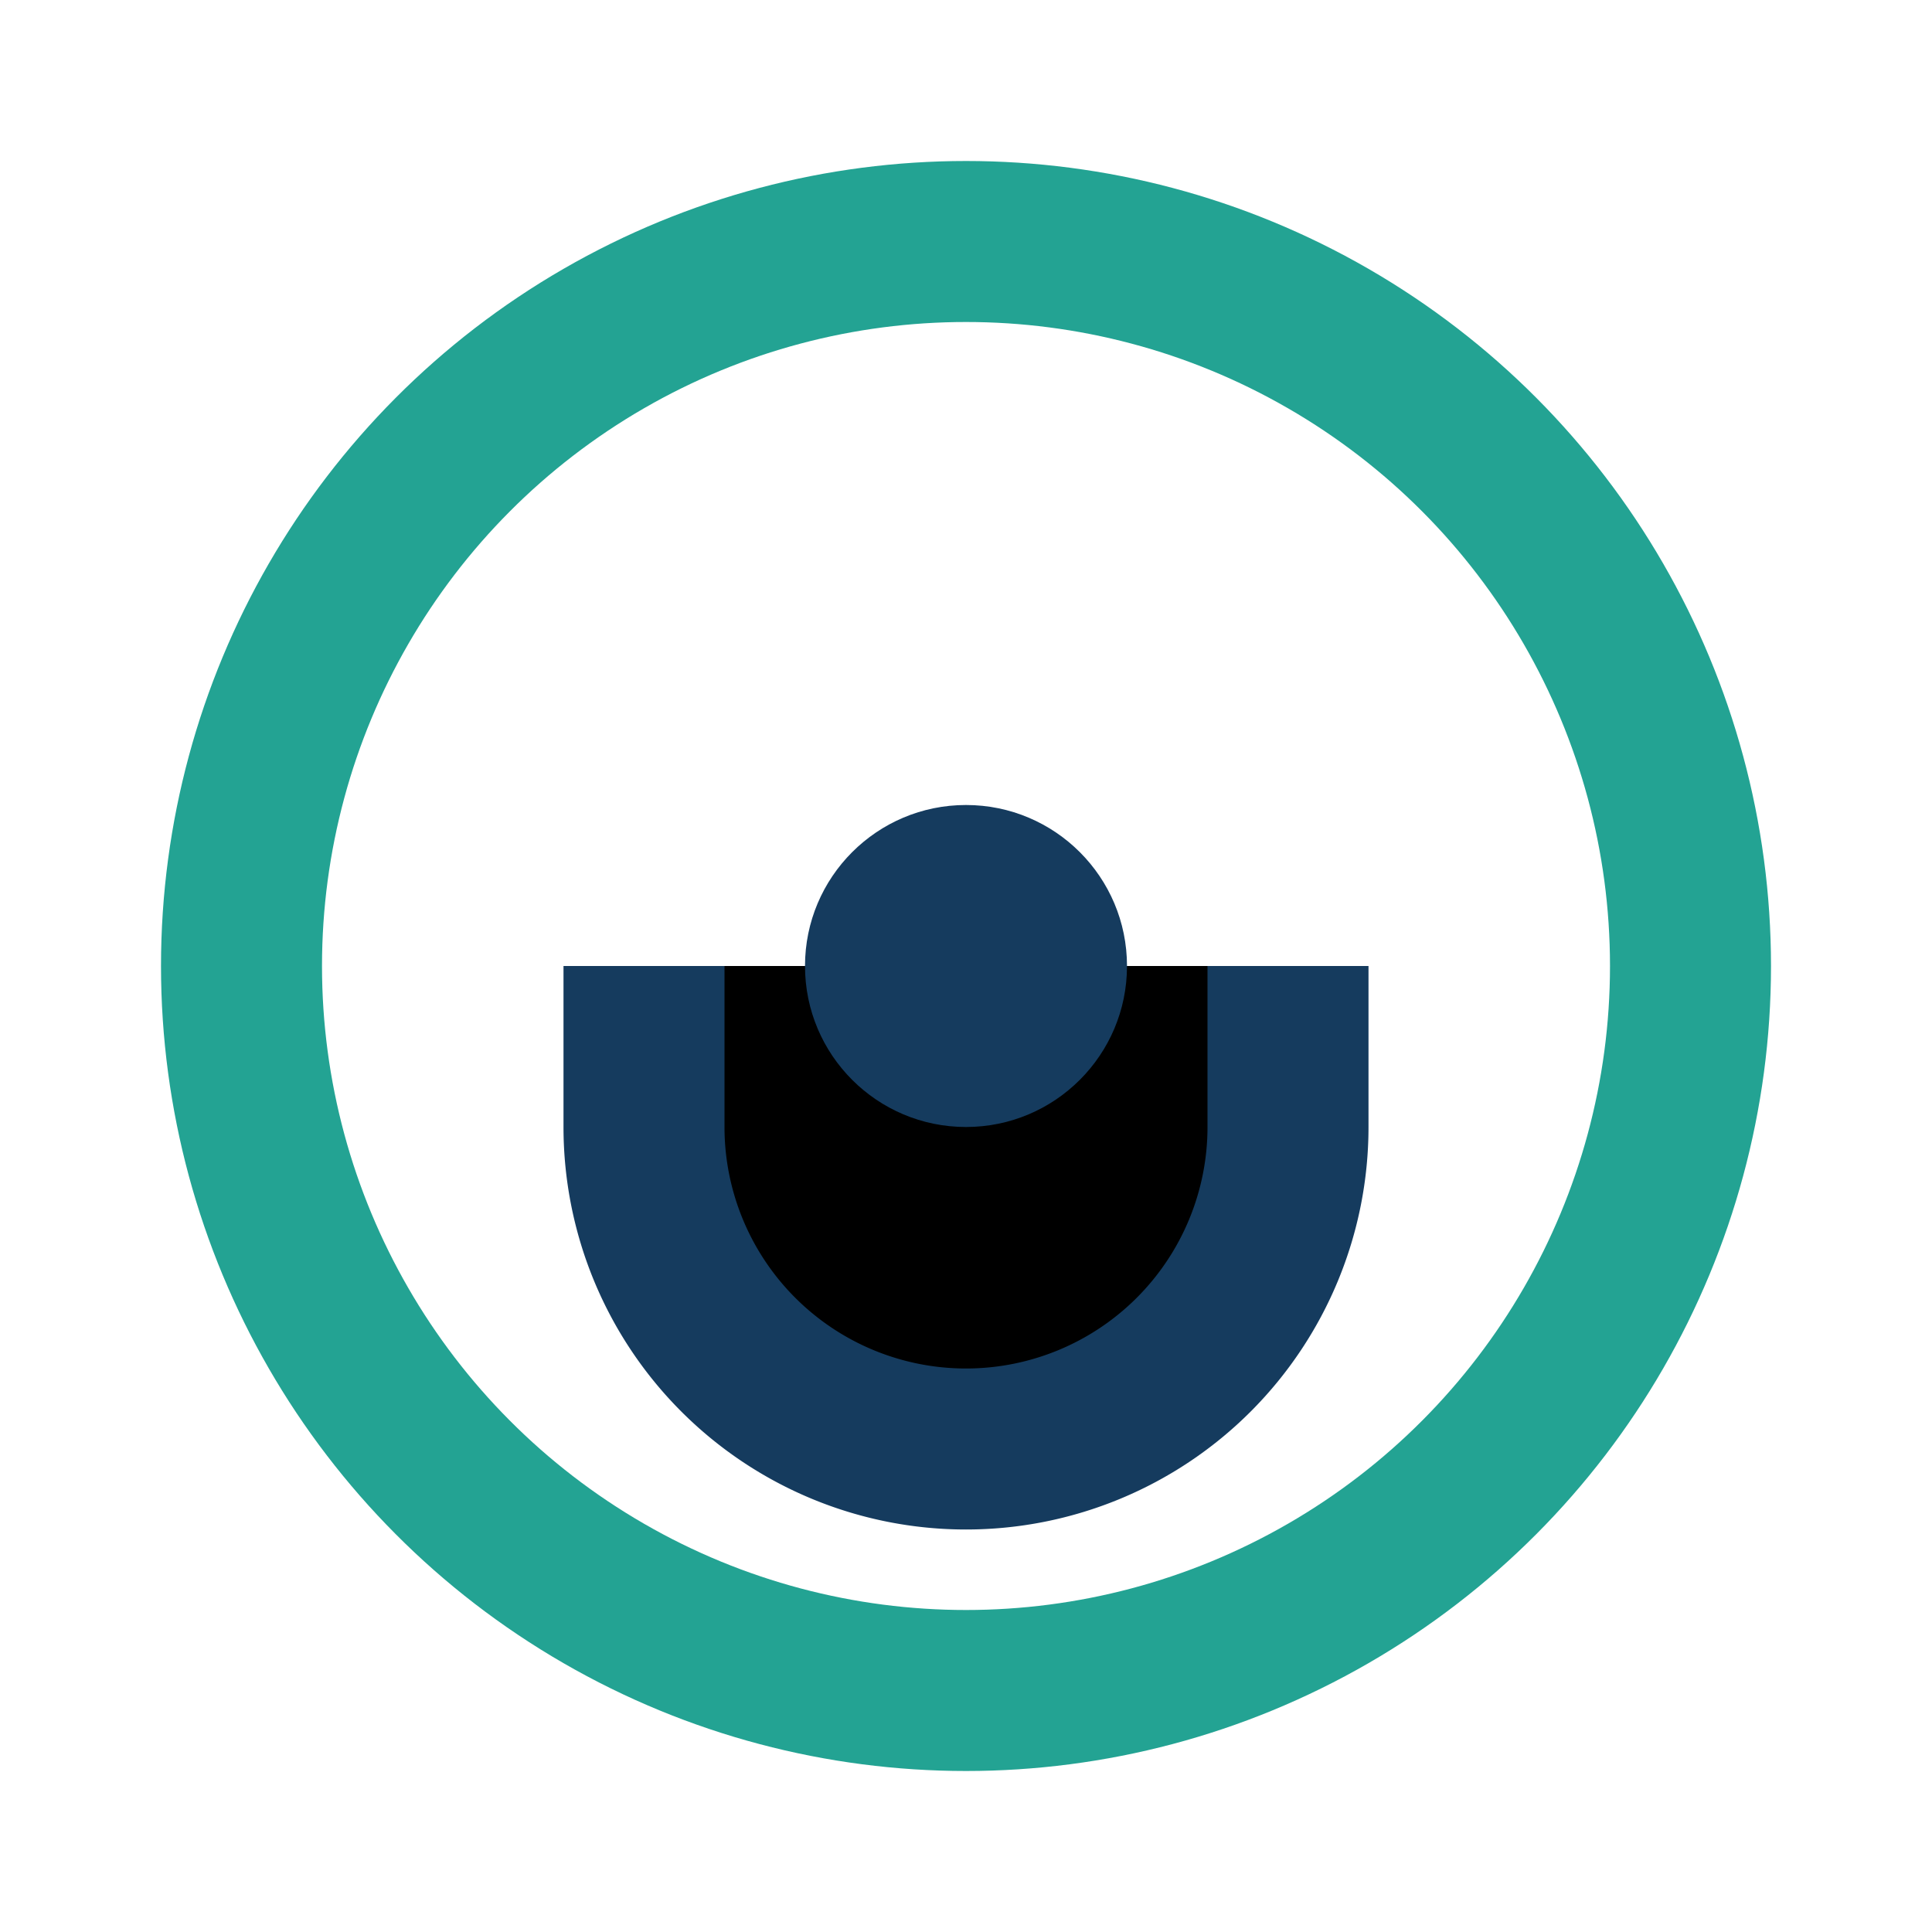
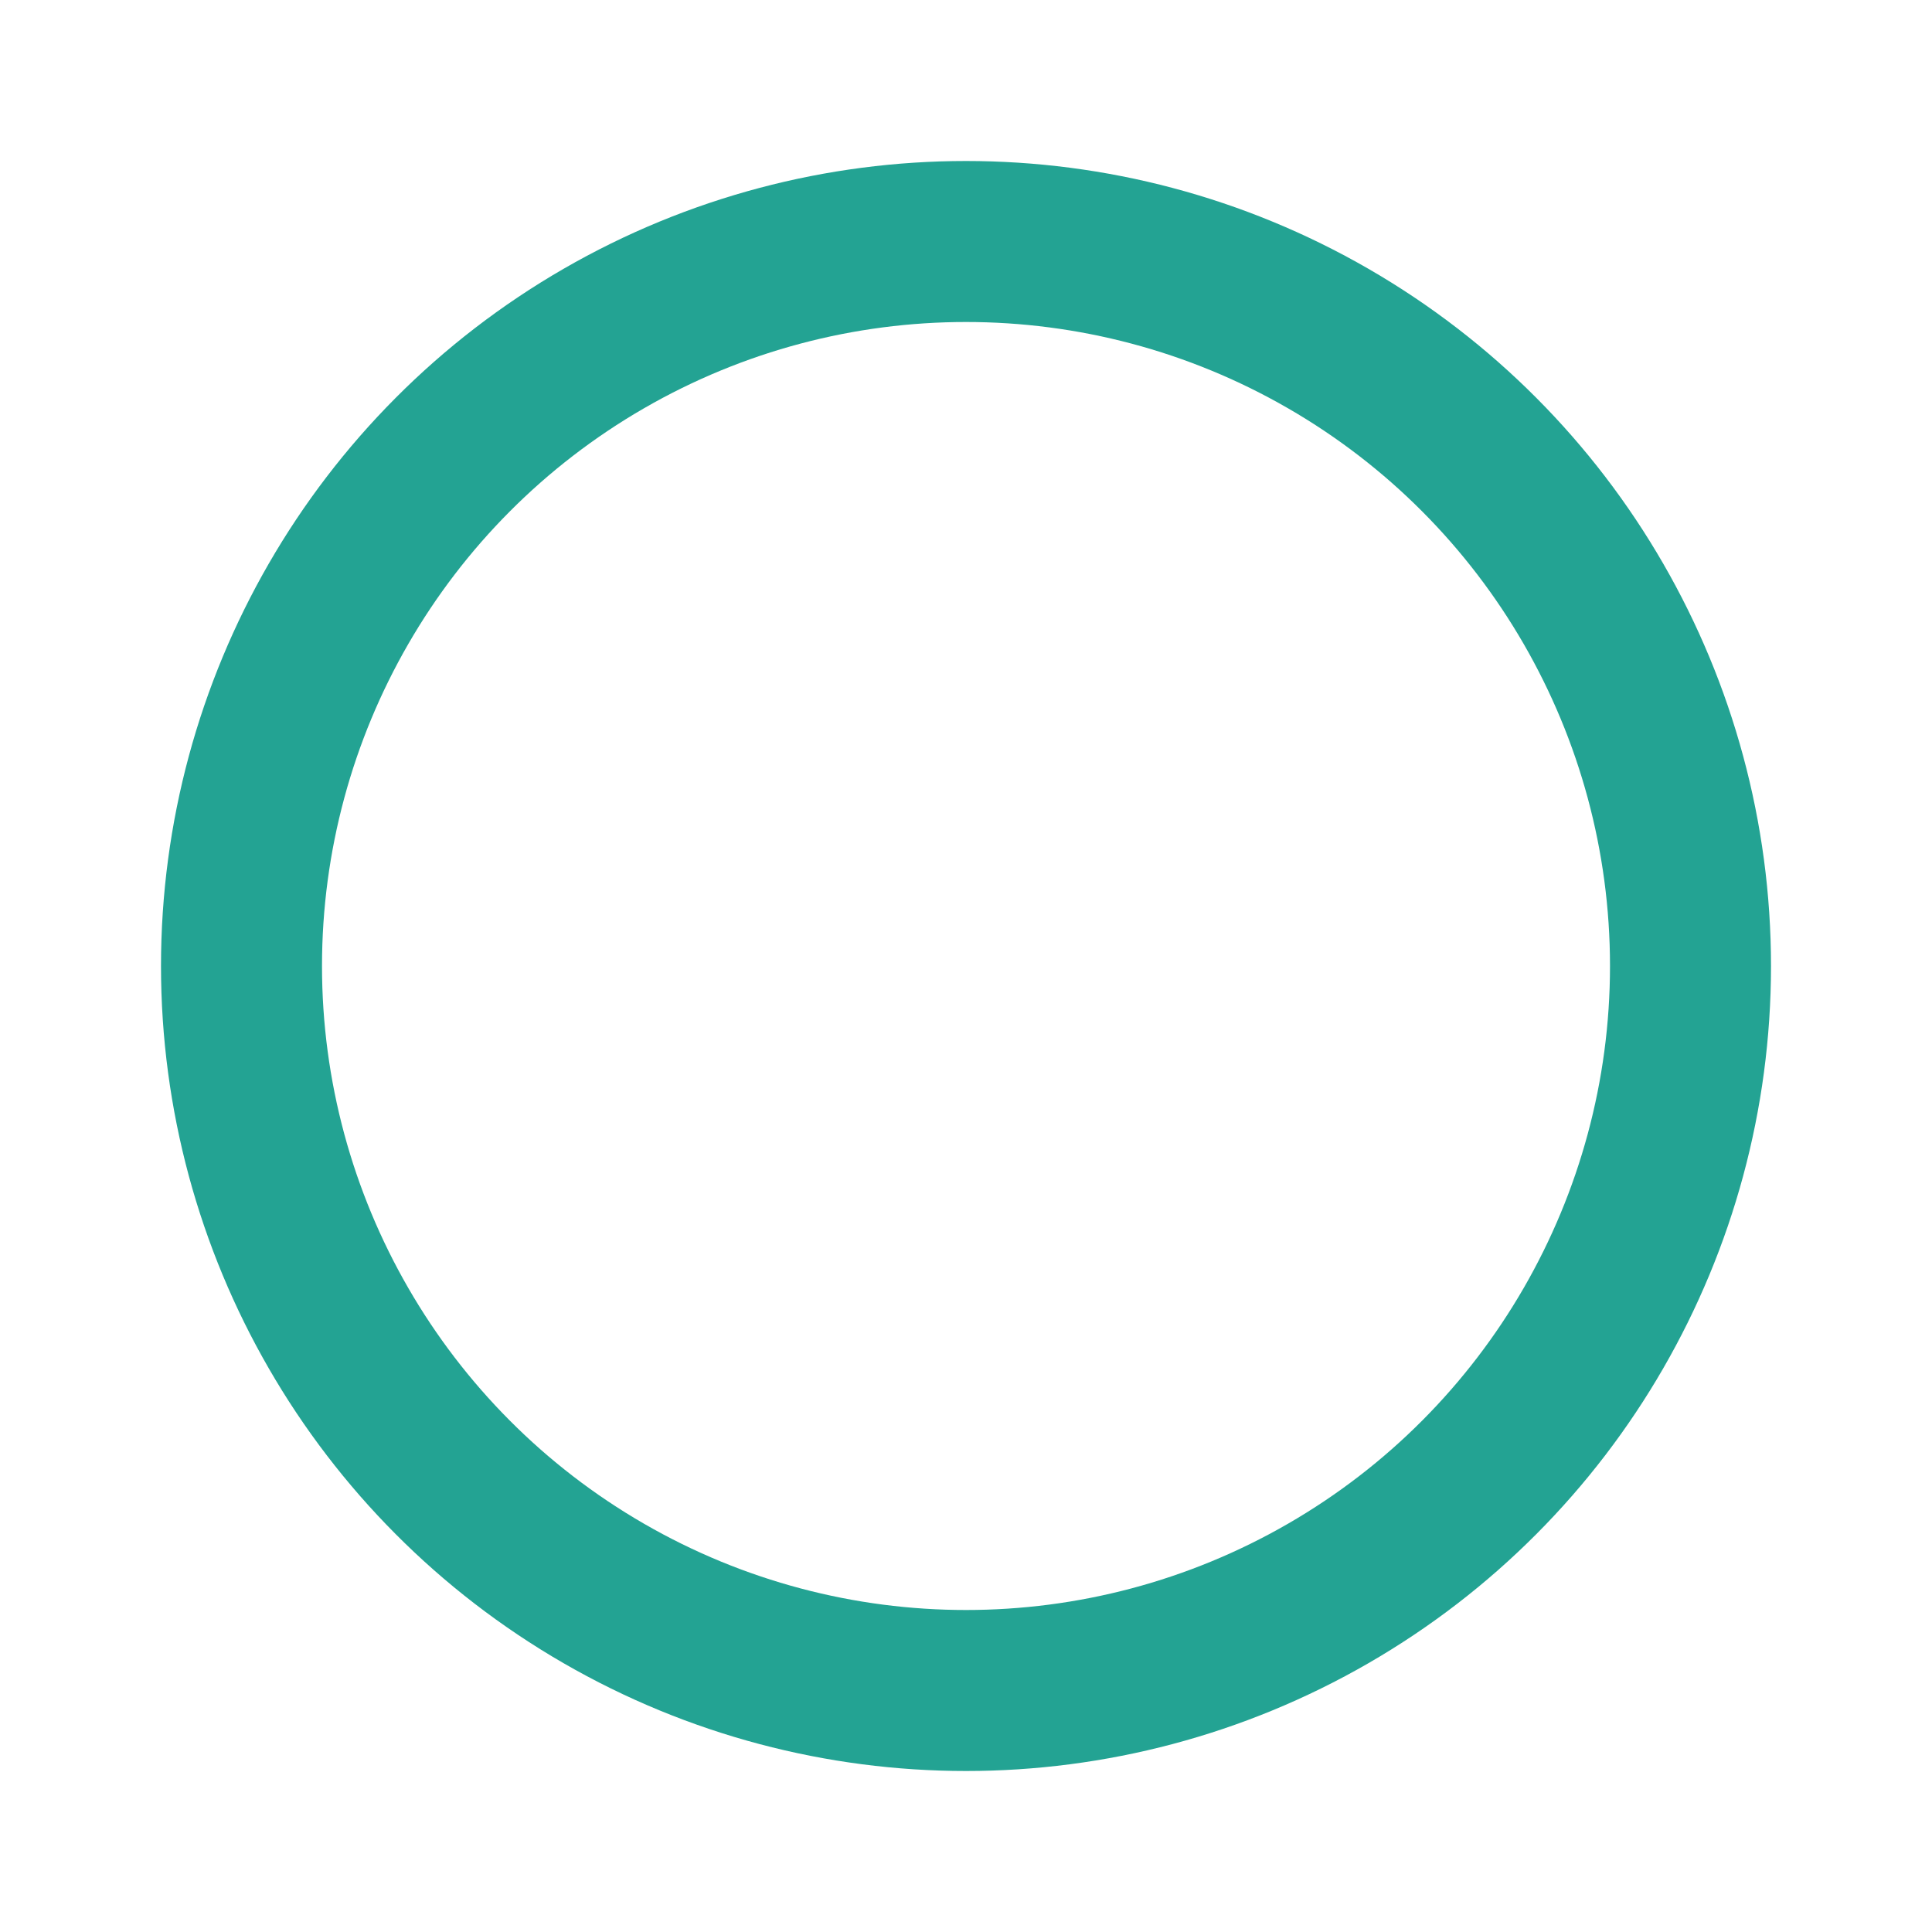
<svg xmlns="http://www.w3.org/2000/svg" width="24" height="24" viewBox="0 0 24 24">
  <circle cx="12" cy="12" r="9" fill="none" stroke="#23A393" stroke-width="2" />
-   <path d="M8 12v2a4 4 0 008 0v-2" stroke="#153B5E" stroke-width="2" />
-   <circle cx="12" cy="12" r="2" fill="#153B5E" />
</svg>